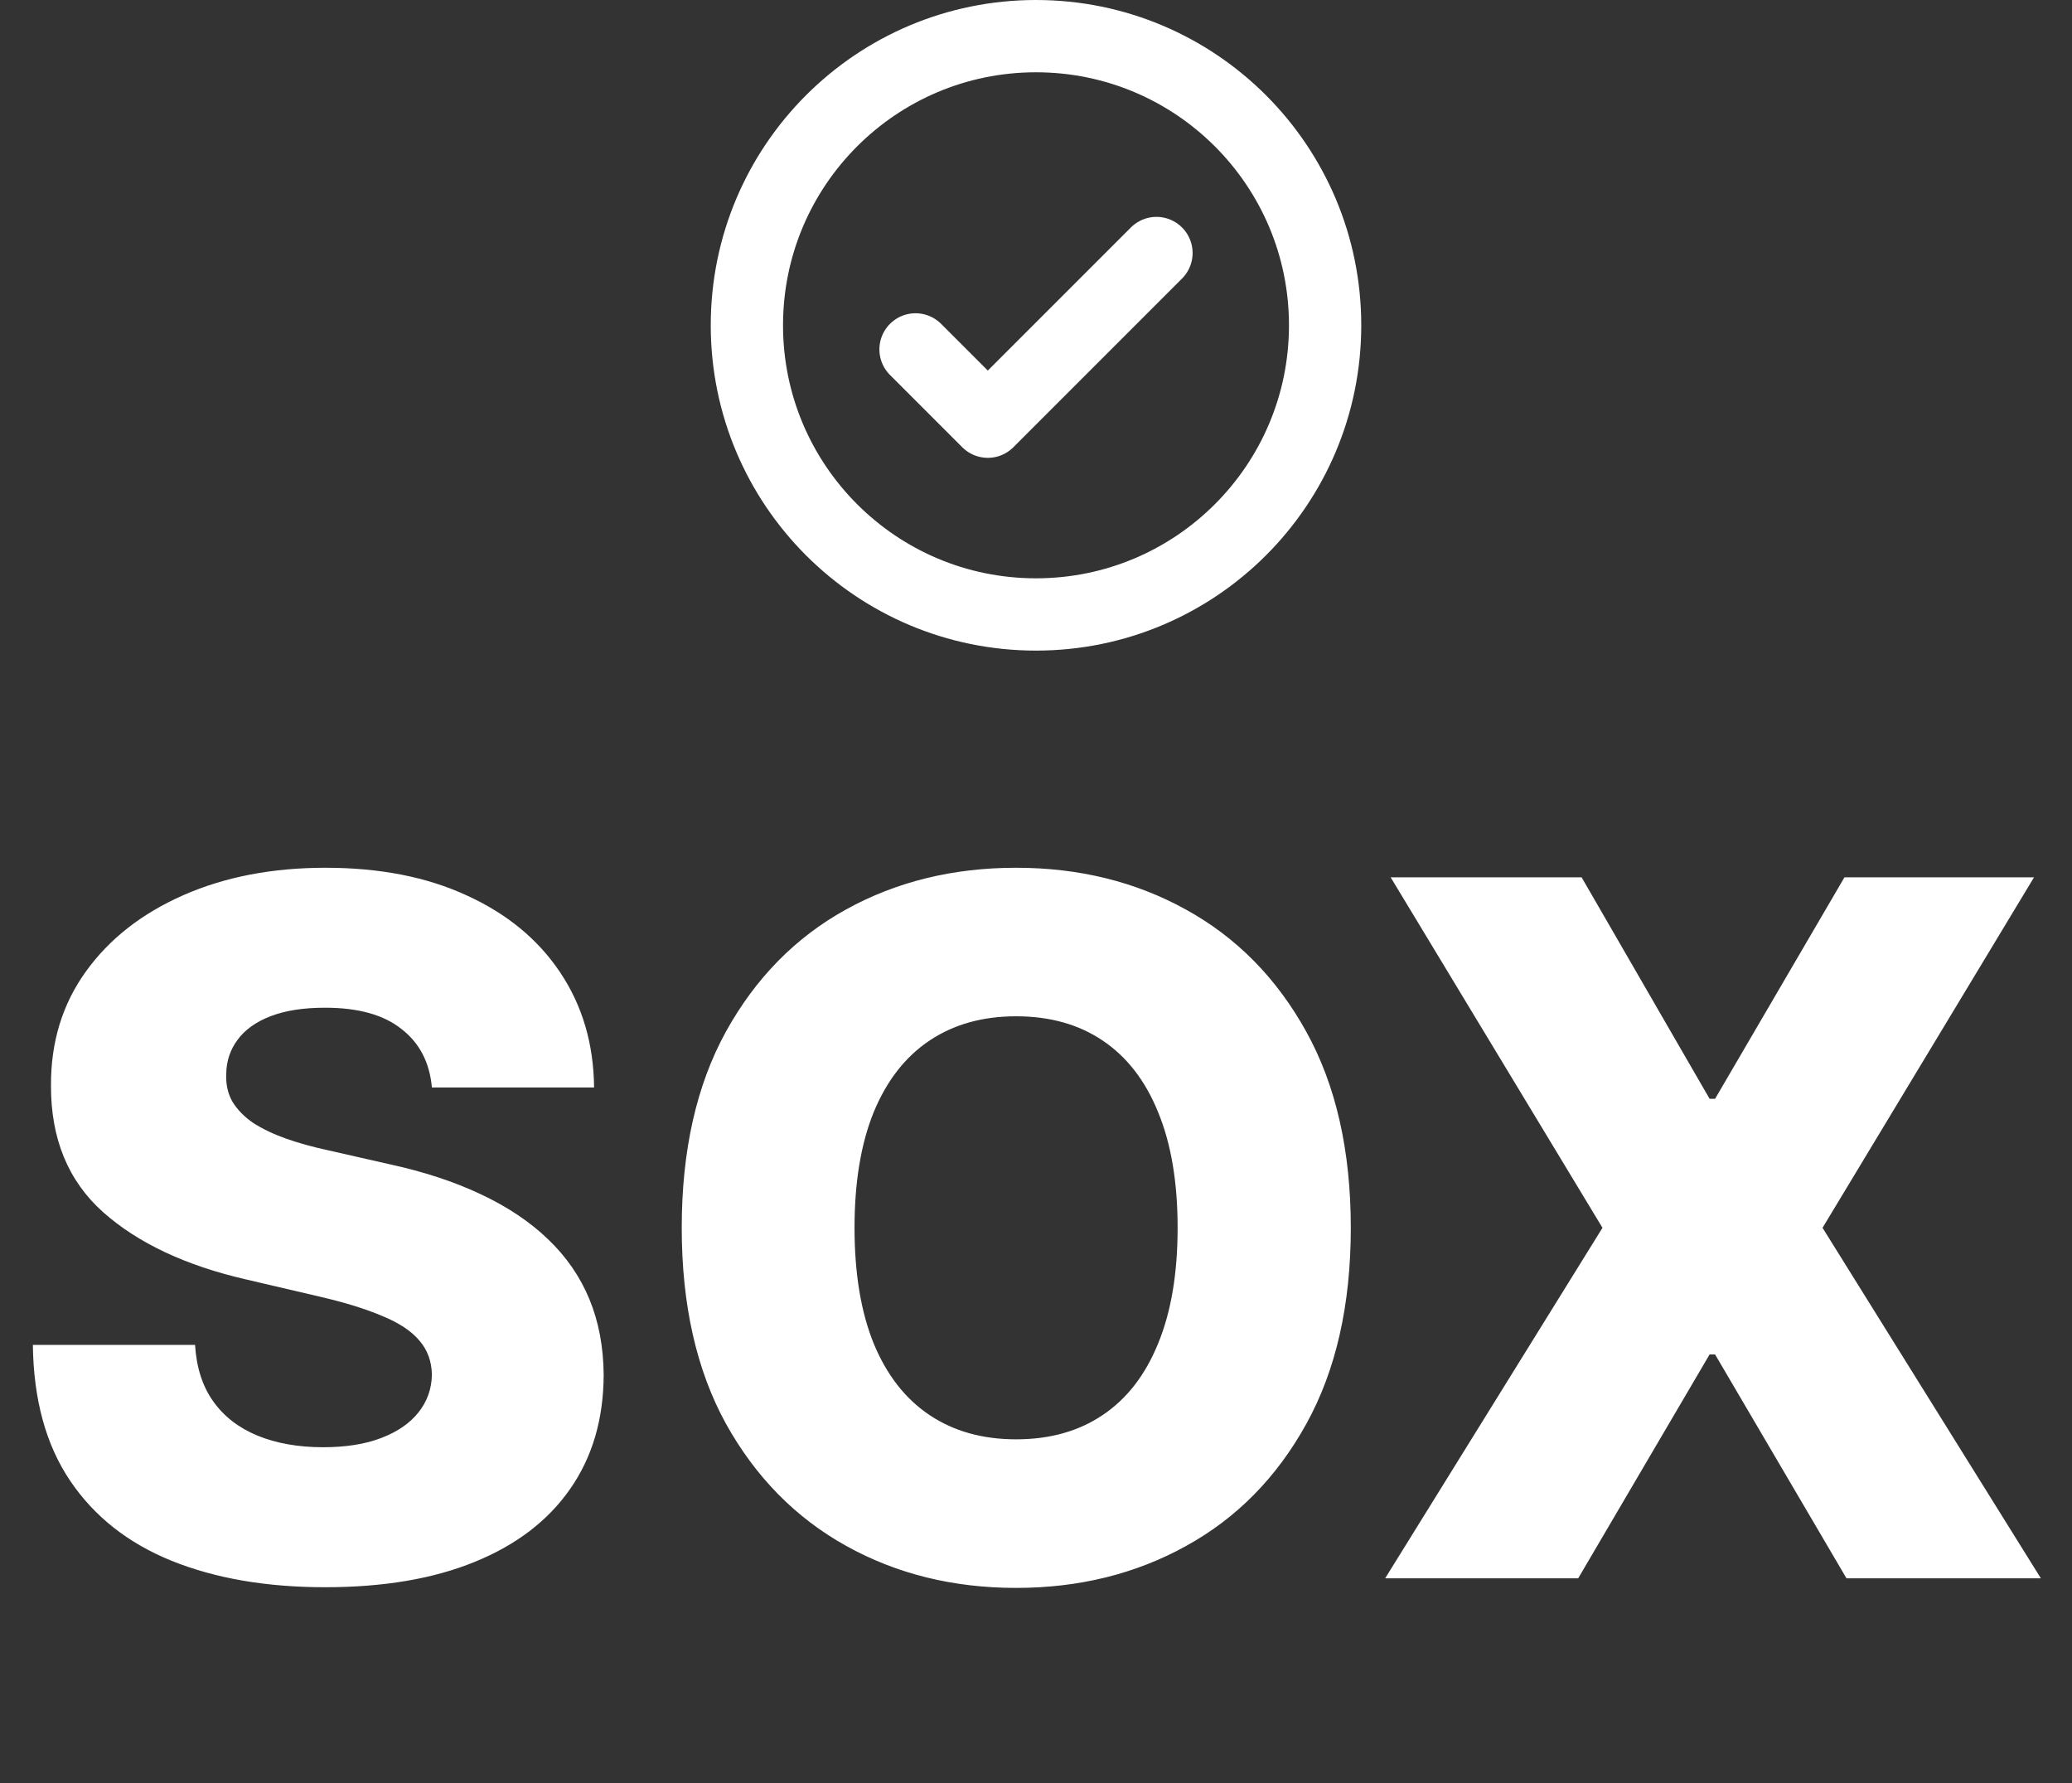
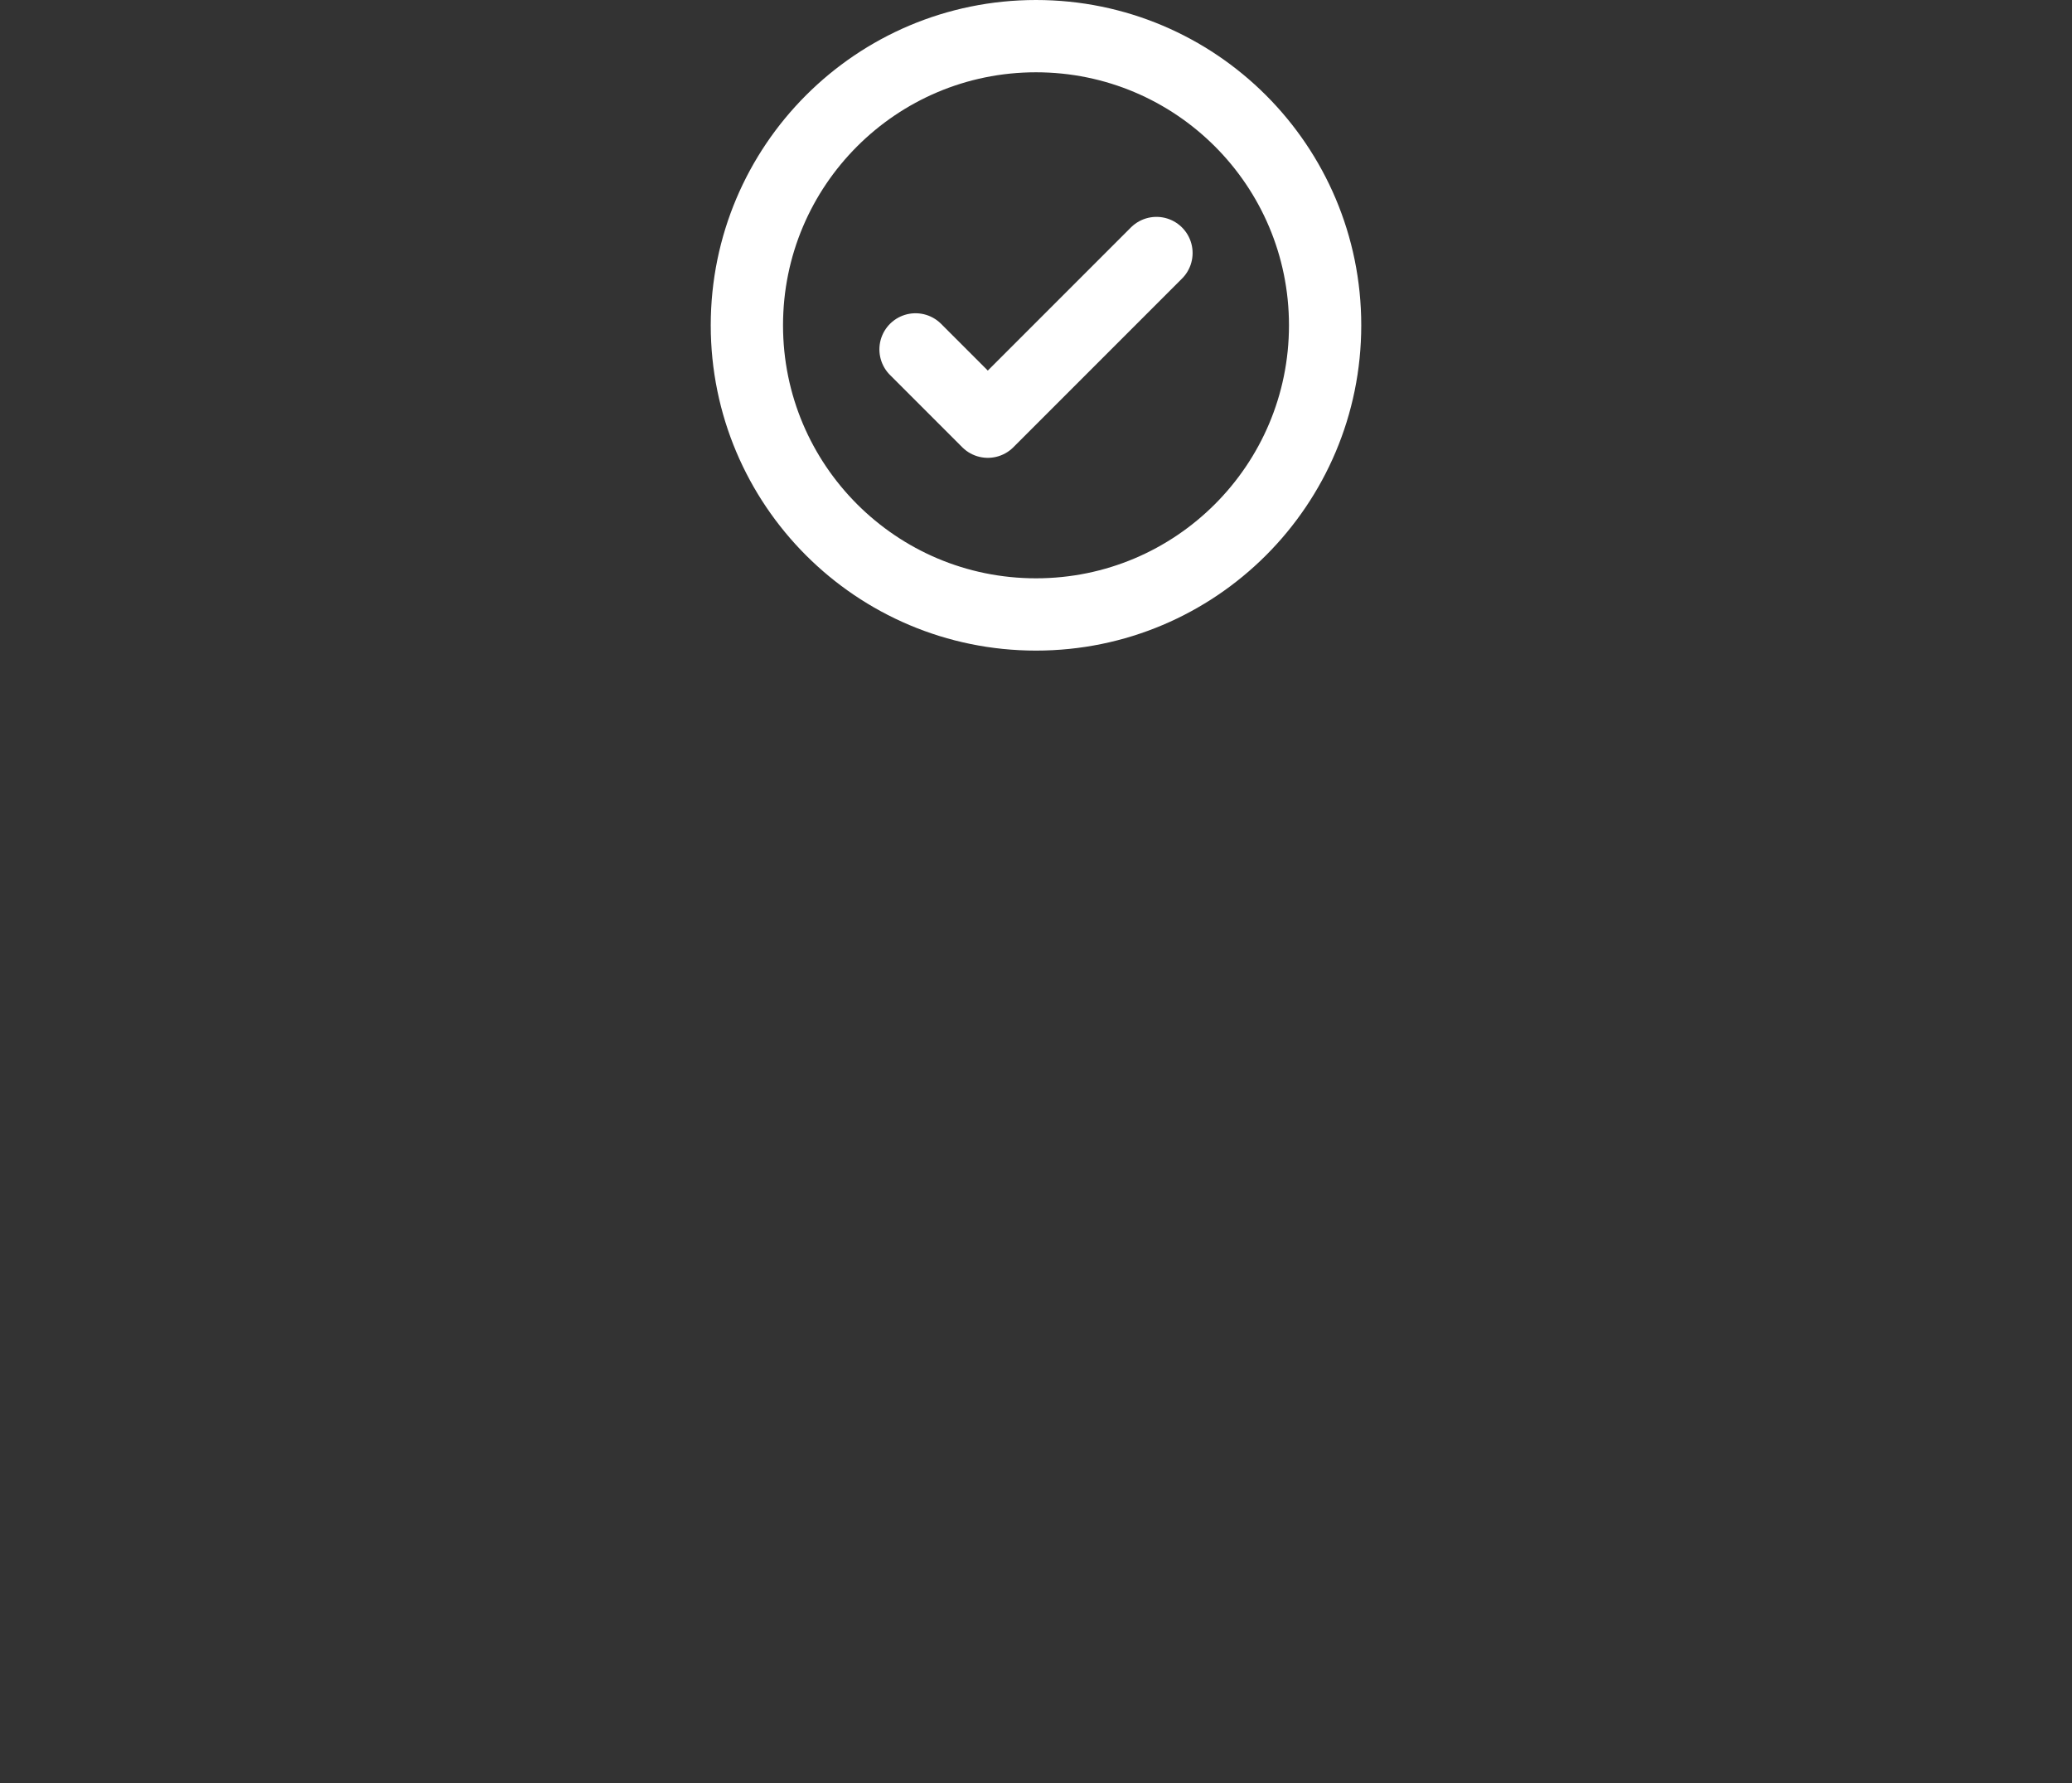
<svg xmlns="http://www.w3.org/2000/svg" width="43" height="37" viewBox="0 0 43 37" fill="none">
  <rect x="0" y="0" width="43" height="37" fill="#333333" stroke="none" />
-   <path d="M8.963 22.565C8.916 22.044 8.705 21.64 8.331 21.351C7.962 21.057 7.434 20.91 6.747 20.91C6.293 20.91 5.914 20.97 5.611 21.088C5.308 21.206 5.08 21.37 4.929 21.578C4.777 21.782 4.699 22.016 4.695 22.281C4.685 22.499 4.728 22.691 4.822 22.857C4.922 23.022 5.064 23.169 5.249 23.297C5.438 23.42 5.665 23.529 5.93 23.624C6.196 23.718 6.494 23.801 6.825 23.872L8.075 24.156C8.795 24.312 9.429 24.521 9.979 24.781C10.533 25.042 10.997 25.352 11.371 25.712C11.749 26.072 12.036 26.486 12.23 26.954C12.424 27.423 12.524 27.949 12.528 28.531C12.524 29.45 12.292 30.238 11.832 30.896C11.373 31.555 10.713 32.059 9.851 32.409C8.994 32.76 7.959 32.935 6.747 32.935C5.53 32.935 4.47 32.752 3.565 32.388C2.661 32.023 1.958 31.469 1.456 30.726C0.954 29.983 0.696 29.043 0.682 27.906H4.048C4.077 28.375 4.202 28.766 4.425 29.078C4.647 29.391 4.953 29.627 5.341 29.788C5.734 29.949 6.188 30.03 6.705 30.03C7.178 30.03 7.58 29.966 7.912 29.838C8.248 29.71 8.506 29.533 8.686 29.305C8.866 29.078 8.958 28.818 8.963 28.524C8.958 28.25 8.873 28.015 8.707 27.821C8.542 27.622 8.286 27.452 7.94 27.31C7.599 27.163 7.164 27.028 6.634 26.905L5.114 26.55C3.854 26.261 2.862 25.794 2.138 25.151C1.413 24.502 1.054 23.626 1.058 22.523C1.054 21.623 1.295 20.835 1.783 20.158C2.27 19.481 2.945 18.953 3.807 18.574C4.669 18.195 5.651 18.006 6.754 18.006C7.881 18.006 8.859 18.197 9.688 18.581C10.521 18.96 11.167 19.492 11.626 20.179C12.086 20.866 12.32 21.661 12.329 22.565H8.963ZM28.033 25.477C28.033 27.078 27.725 28.434 27.109 29.547C26.494 30.66 25.66 31.505 24.609 32.082C23.563 32.66 22.389 32.949 21.087 32.949C19.78 32.949 18.603 32.658 17.557 32.075C16.51 31.493 15.68 30.648 15.064 29.54C14.453 28.427 14.148 27.073 14.148 25.477C14.148 23.877 14.453 22.52 15.064 21.408C15.68 20.295 16.51 19.45 17.557 18.872C18.603 18.294 19.78 18.006 21.087 18.006C22.389 18.006 23.563 18.294 24.609 18.872C25.66 19.45 26.494 20.295 27.109 21.408C27.725 22.52 28.033 23.877 28.033 25.477ZM24.439 25.477C24.439 24.53 24.304 23.73 24.034 23.077C23.769 22.423 23.385 21.928 22.884 21.592C22.386 21.256 21.787 21.088 21.087 21.088C20.391 21.088 19.792 21.256 19.29 21.592C18.788 21.928 18.402 22.423 18.132 23.077C17.867 23.73 17.734 24.53 17.734 25.477C17.734 26.424 17.867 27.224 18.132 27.878C18.402 28.531 18.788 29.026 19.29 29.362C19.792 29.698 20.391 29.866 21.087 29.866C21.787 29.866 22.386 29.698 22.884 29.362C23.385 29.026 23.769 28.531 24.034 27.878C24.304 27.224 24.439 26.424 24.439 25.477ZM32.823 18.204L35.479 22.8H35.593L38.278 18.204H42.212L37.823 25.477L42.354 32.75H38.32L35.593 28.105H35.479L32.752 32.75H28.746L33.256 25.477L28.86 18.204H32.823Z" fill="white" />
  <path d="M19 7.25L20.5 8.75L24 5.25M27.5 6.75C27.5 10.064 24.814 12.75 21.5 12.75C18.186 12.75 15.5 10.064 15.5 6.75C15.5 3.436 18.186 0.75 21.5 0.75C24.814 0.75 27.5 3.436 27.5 6.75Z" stroke="white" stroke-width="1.5" stroke-linecap="round" stroke-linejoin="round" />
</svg>